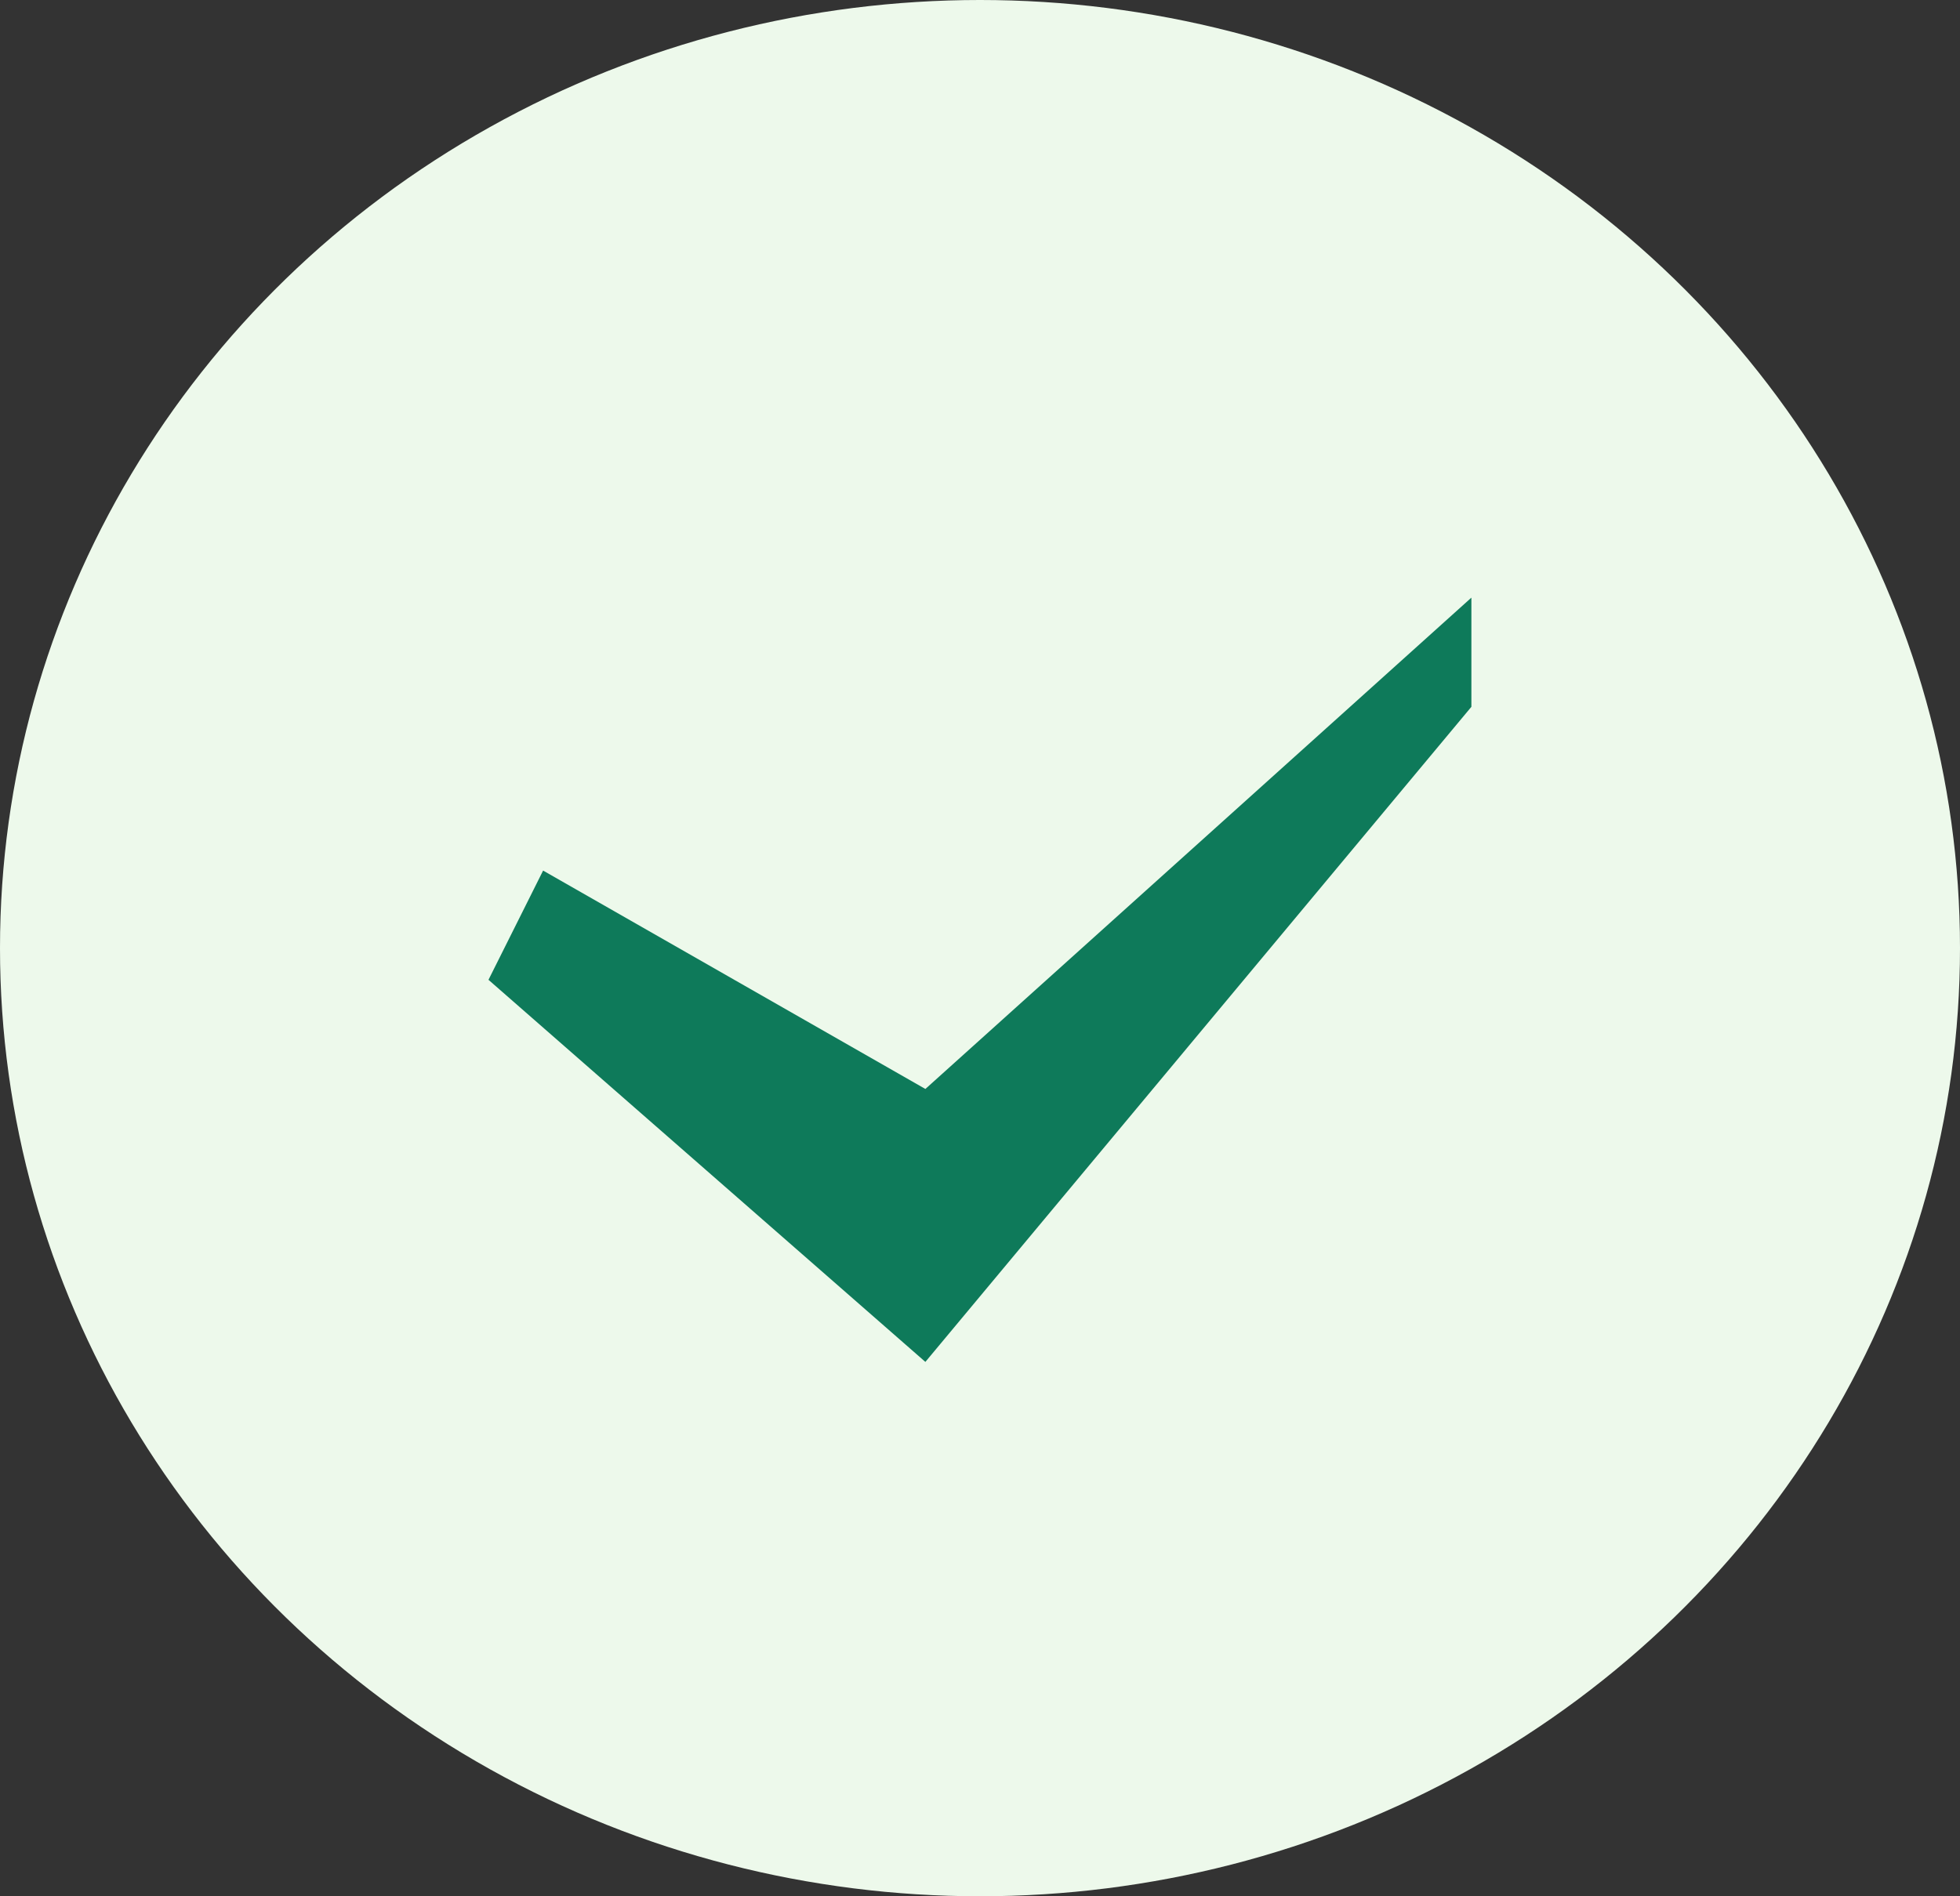
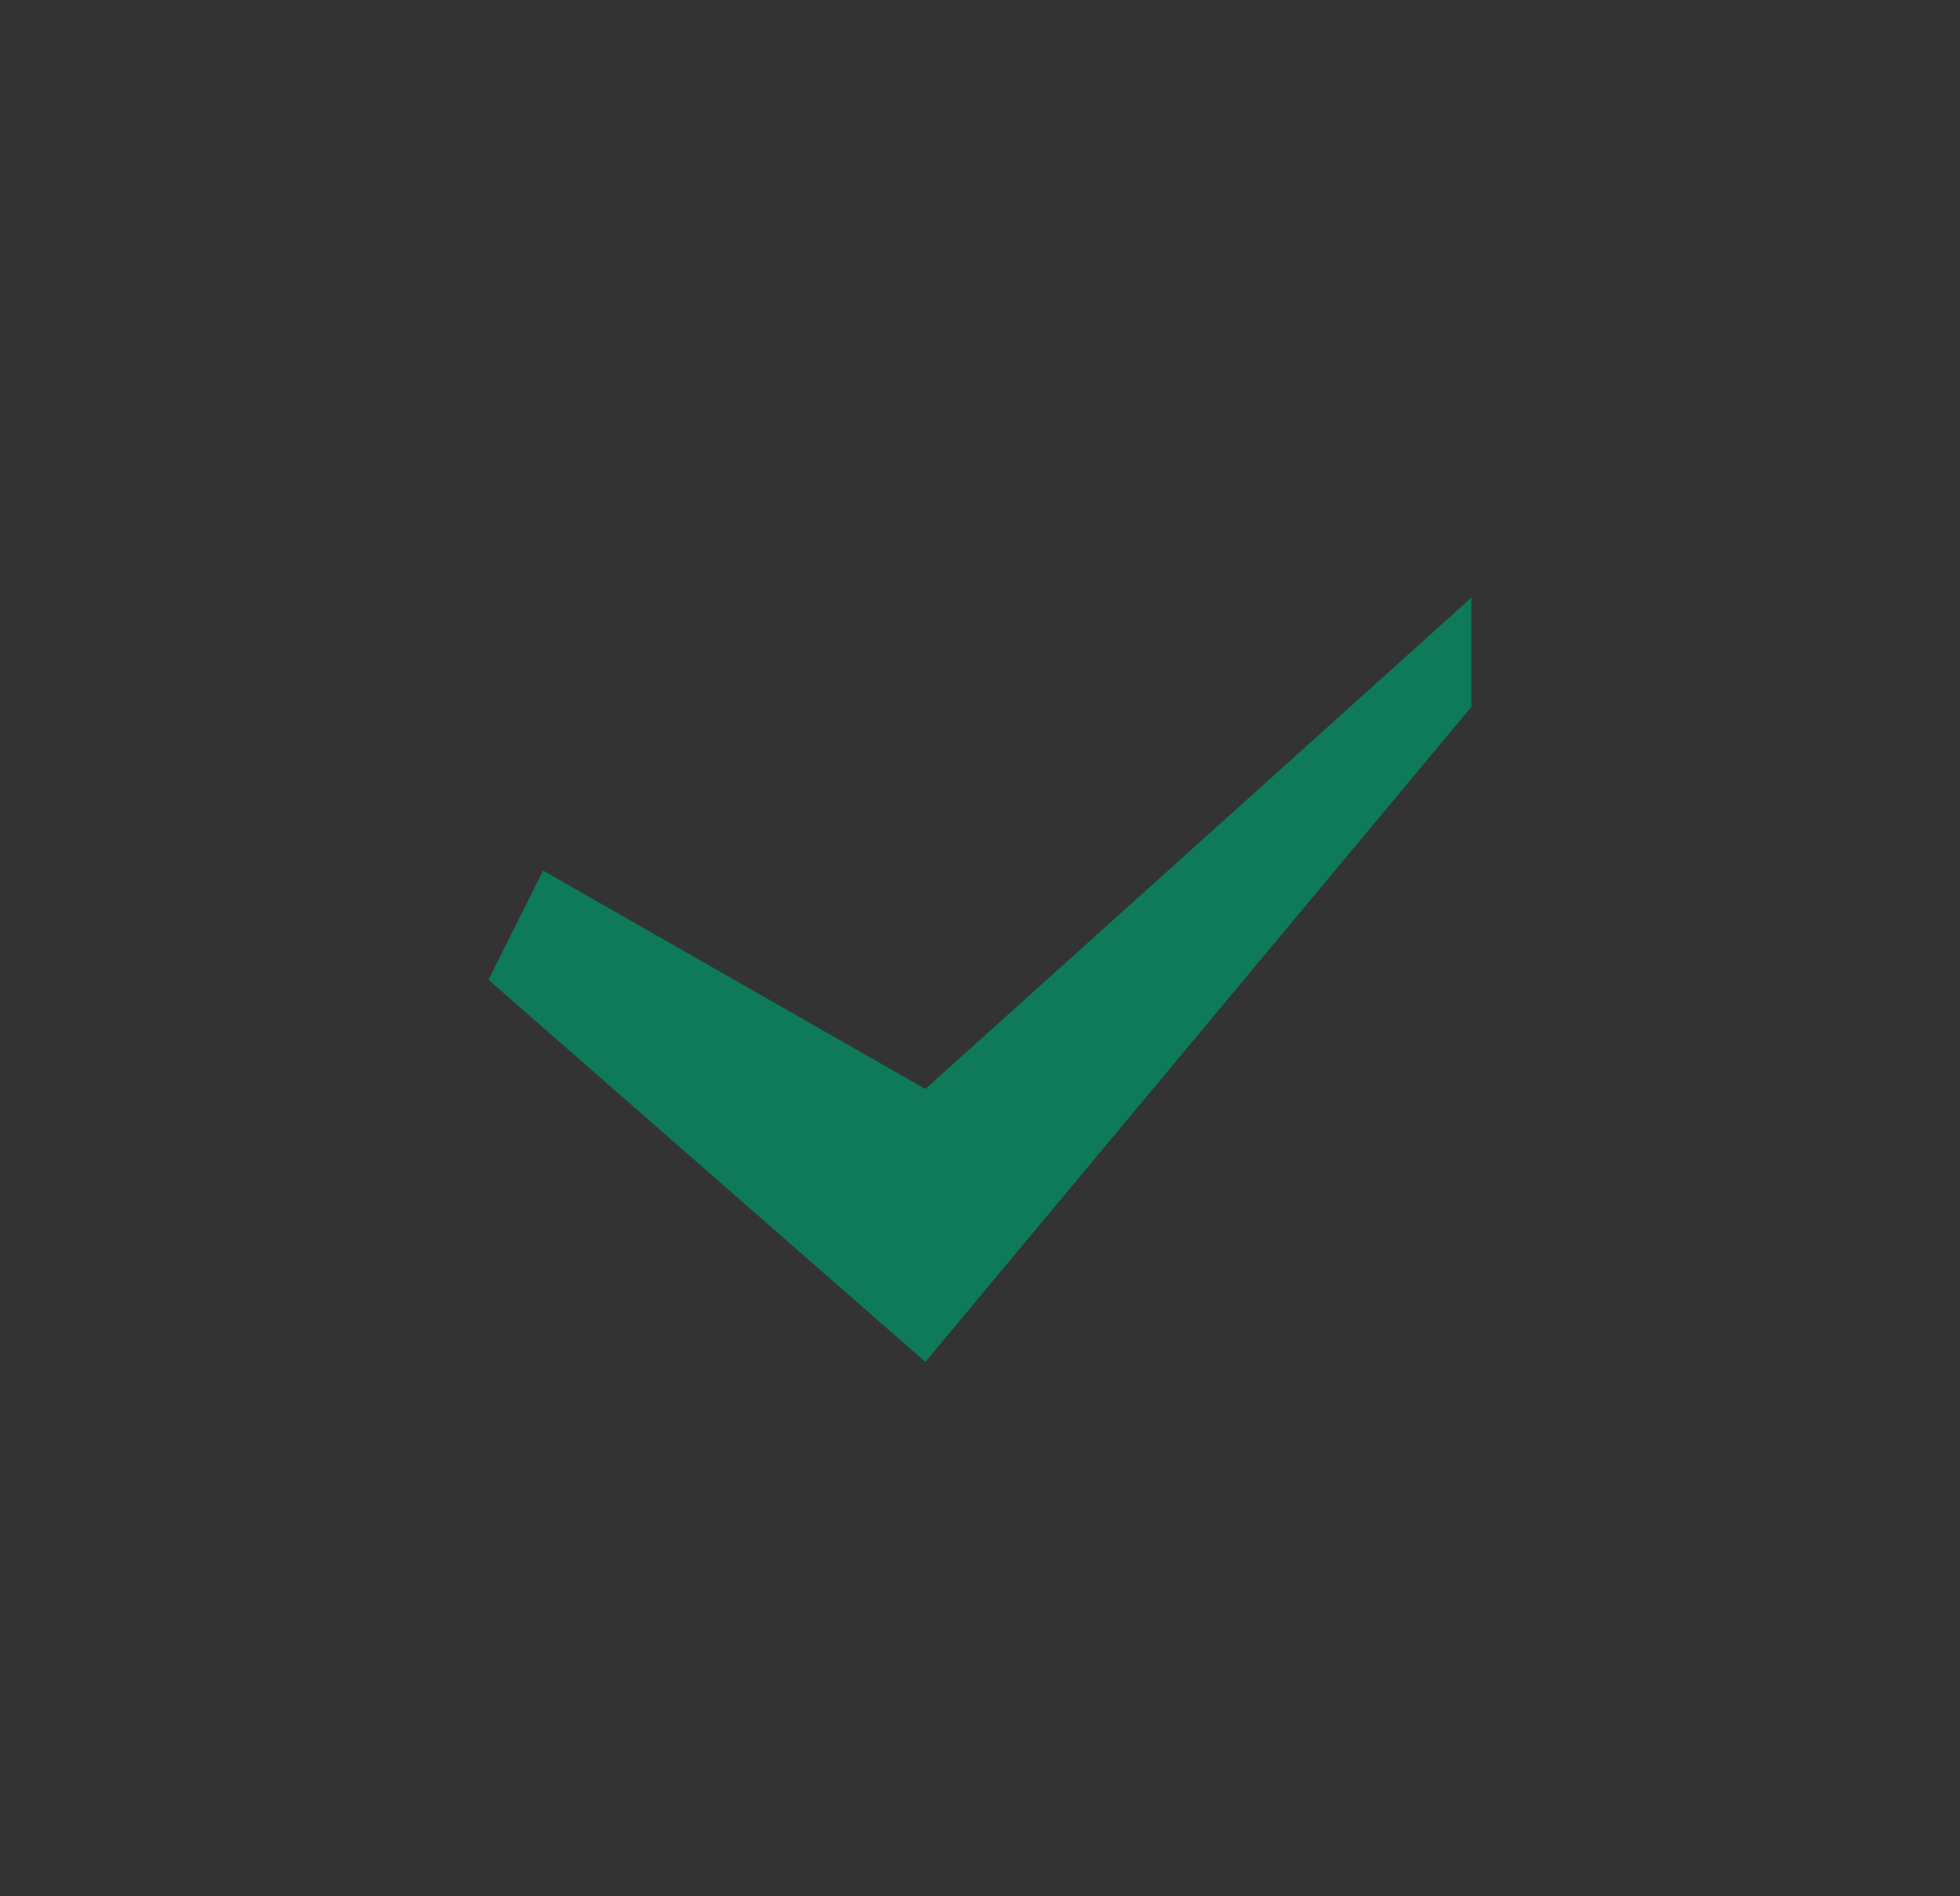
<svg xmlns="http://www.w3.org/2000/svg" width="31" height="30" fill="none">
  <rect width="100%" height="100%" fill="#333333" stroke="none" />
-   <ellipse cx="15.5" cy="15" rx="15.5" ry="15" fill="#EDF9EB" />
  <path d="m23.272 11.182-8.636 10.364-6.91-6.045.864-1.728 6.046 3.455 8.636-7.773v1.727z" fill="#0E7A5A" />
</svg>